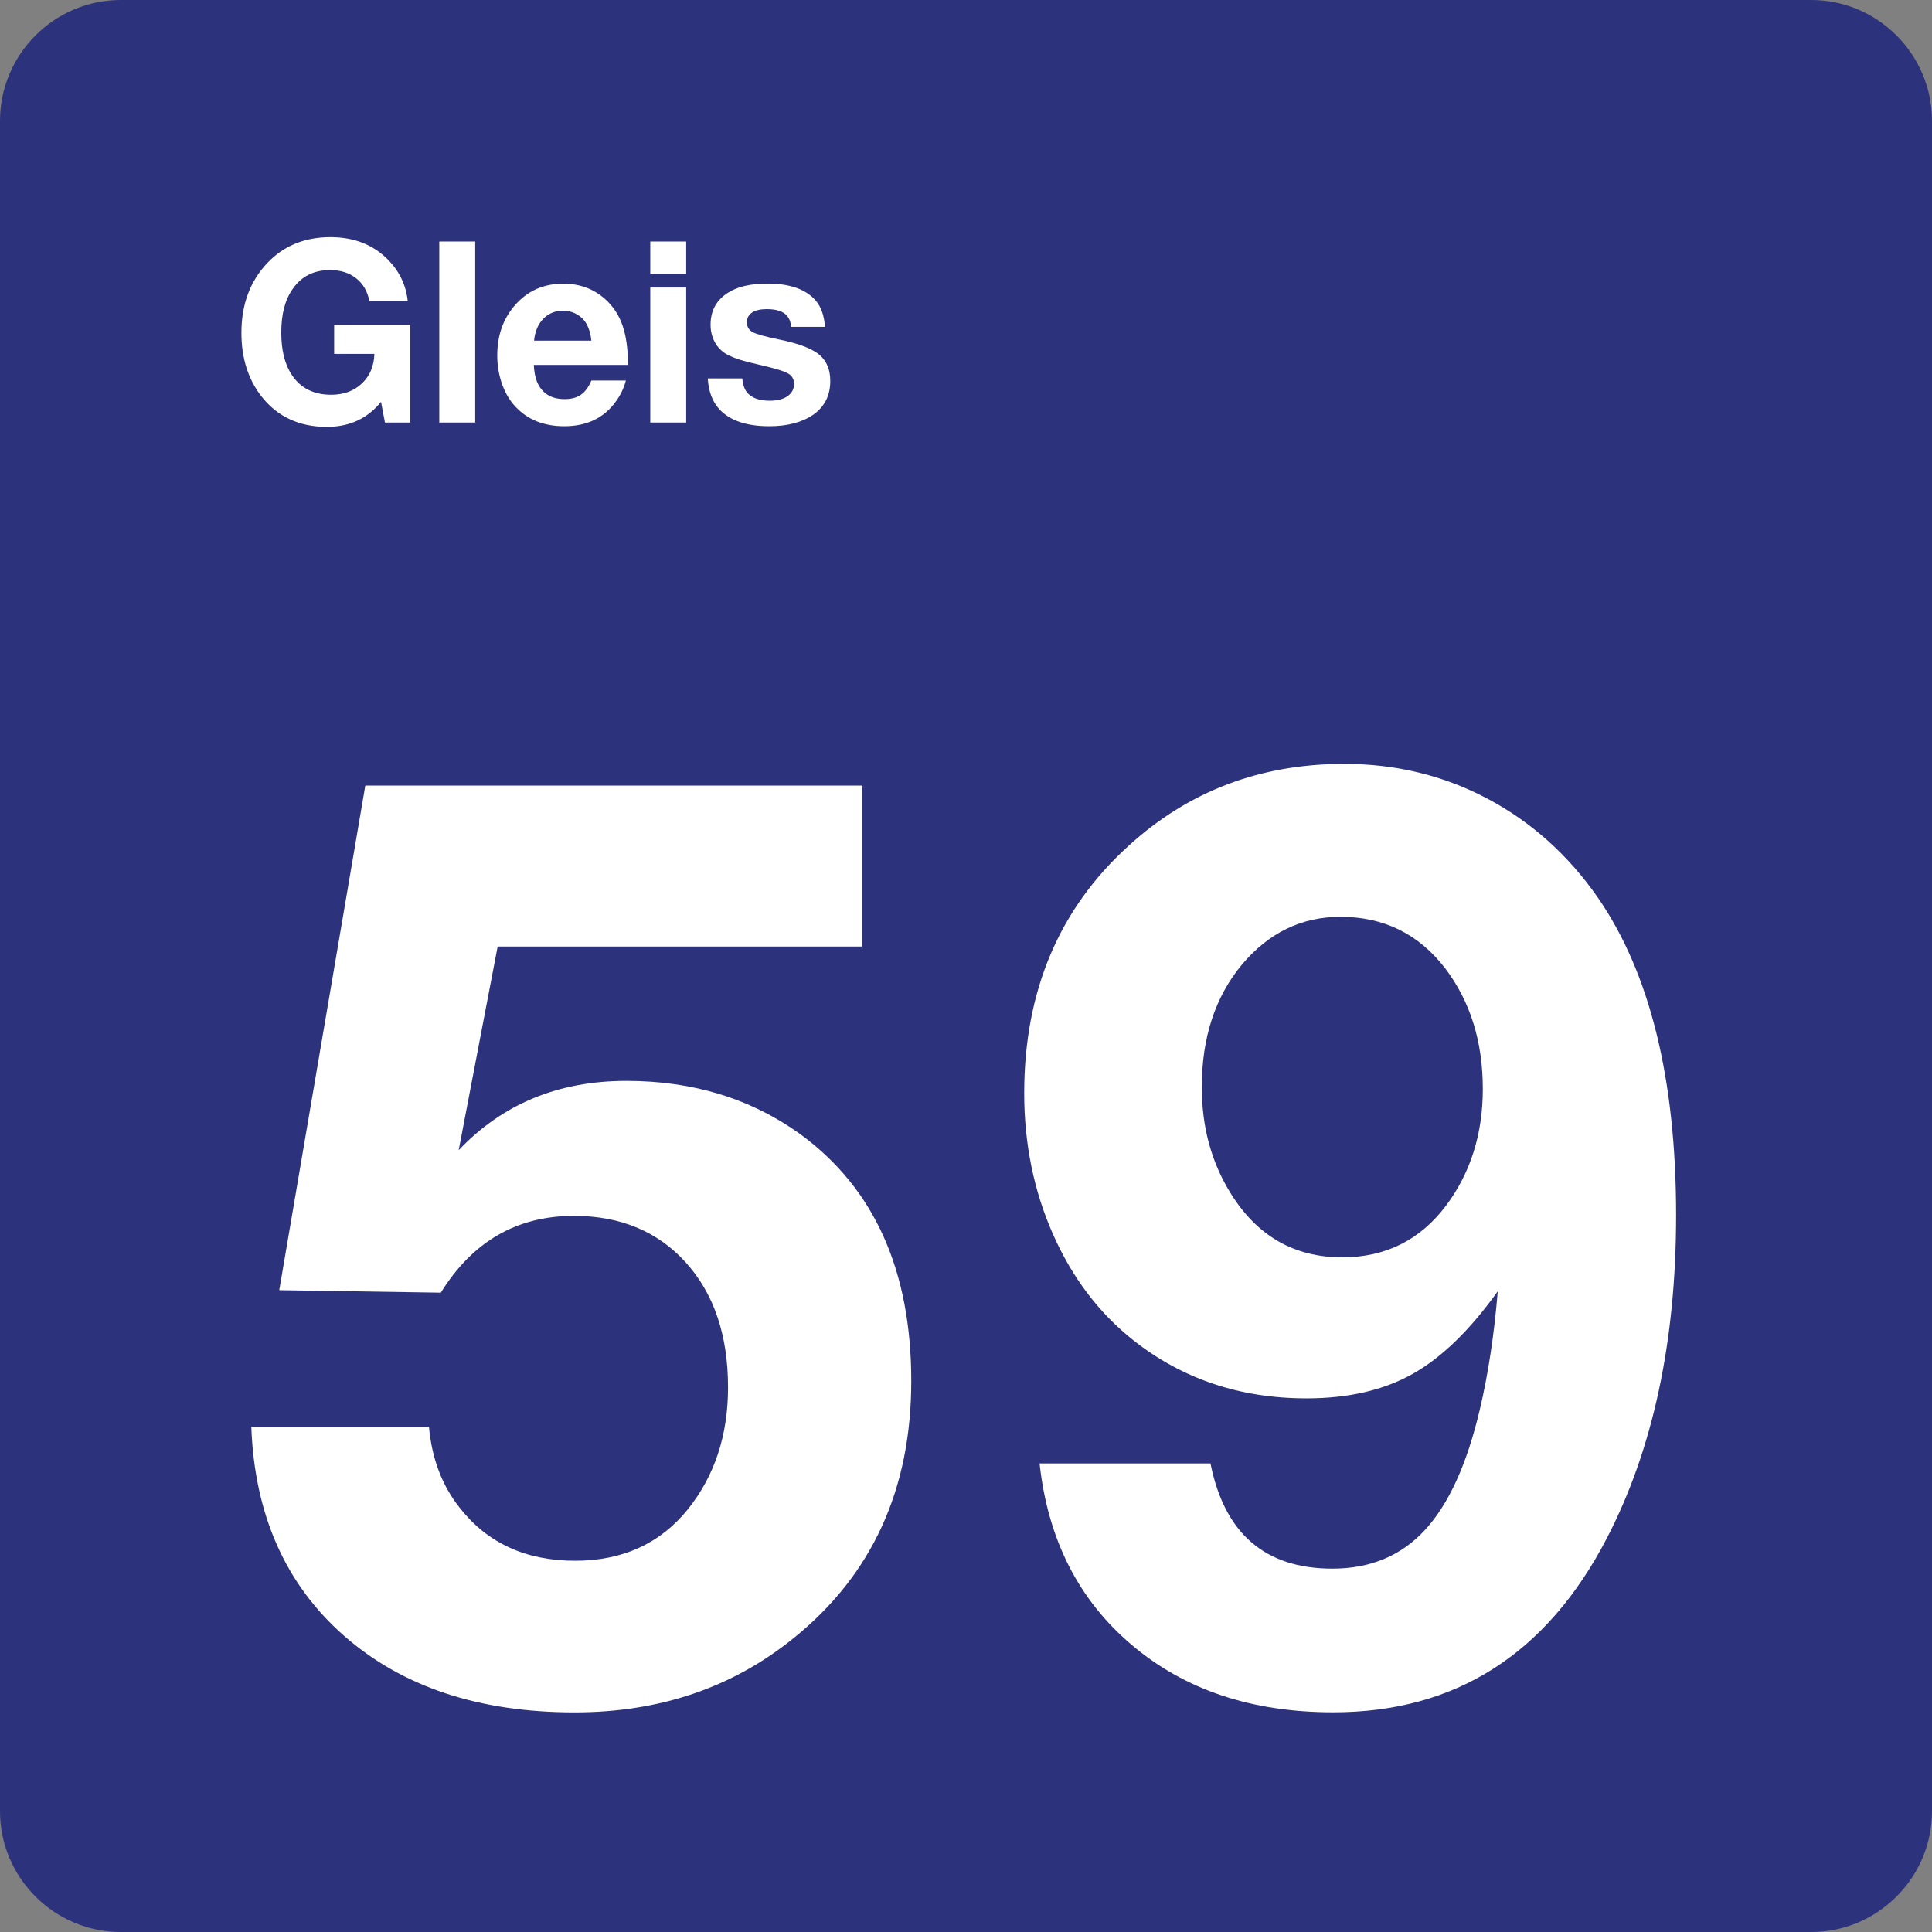
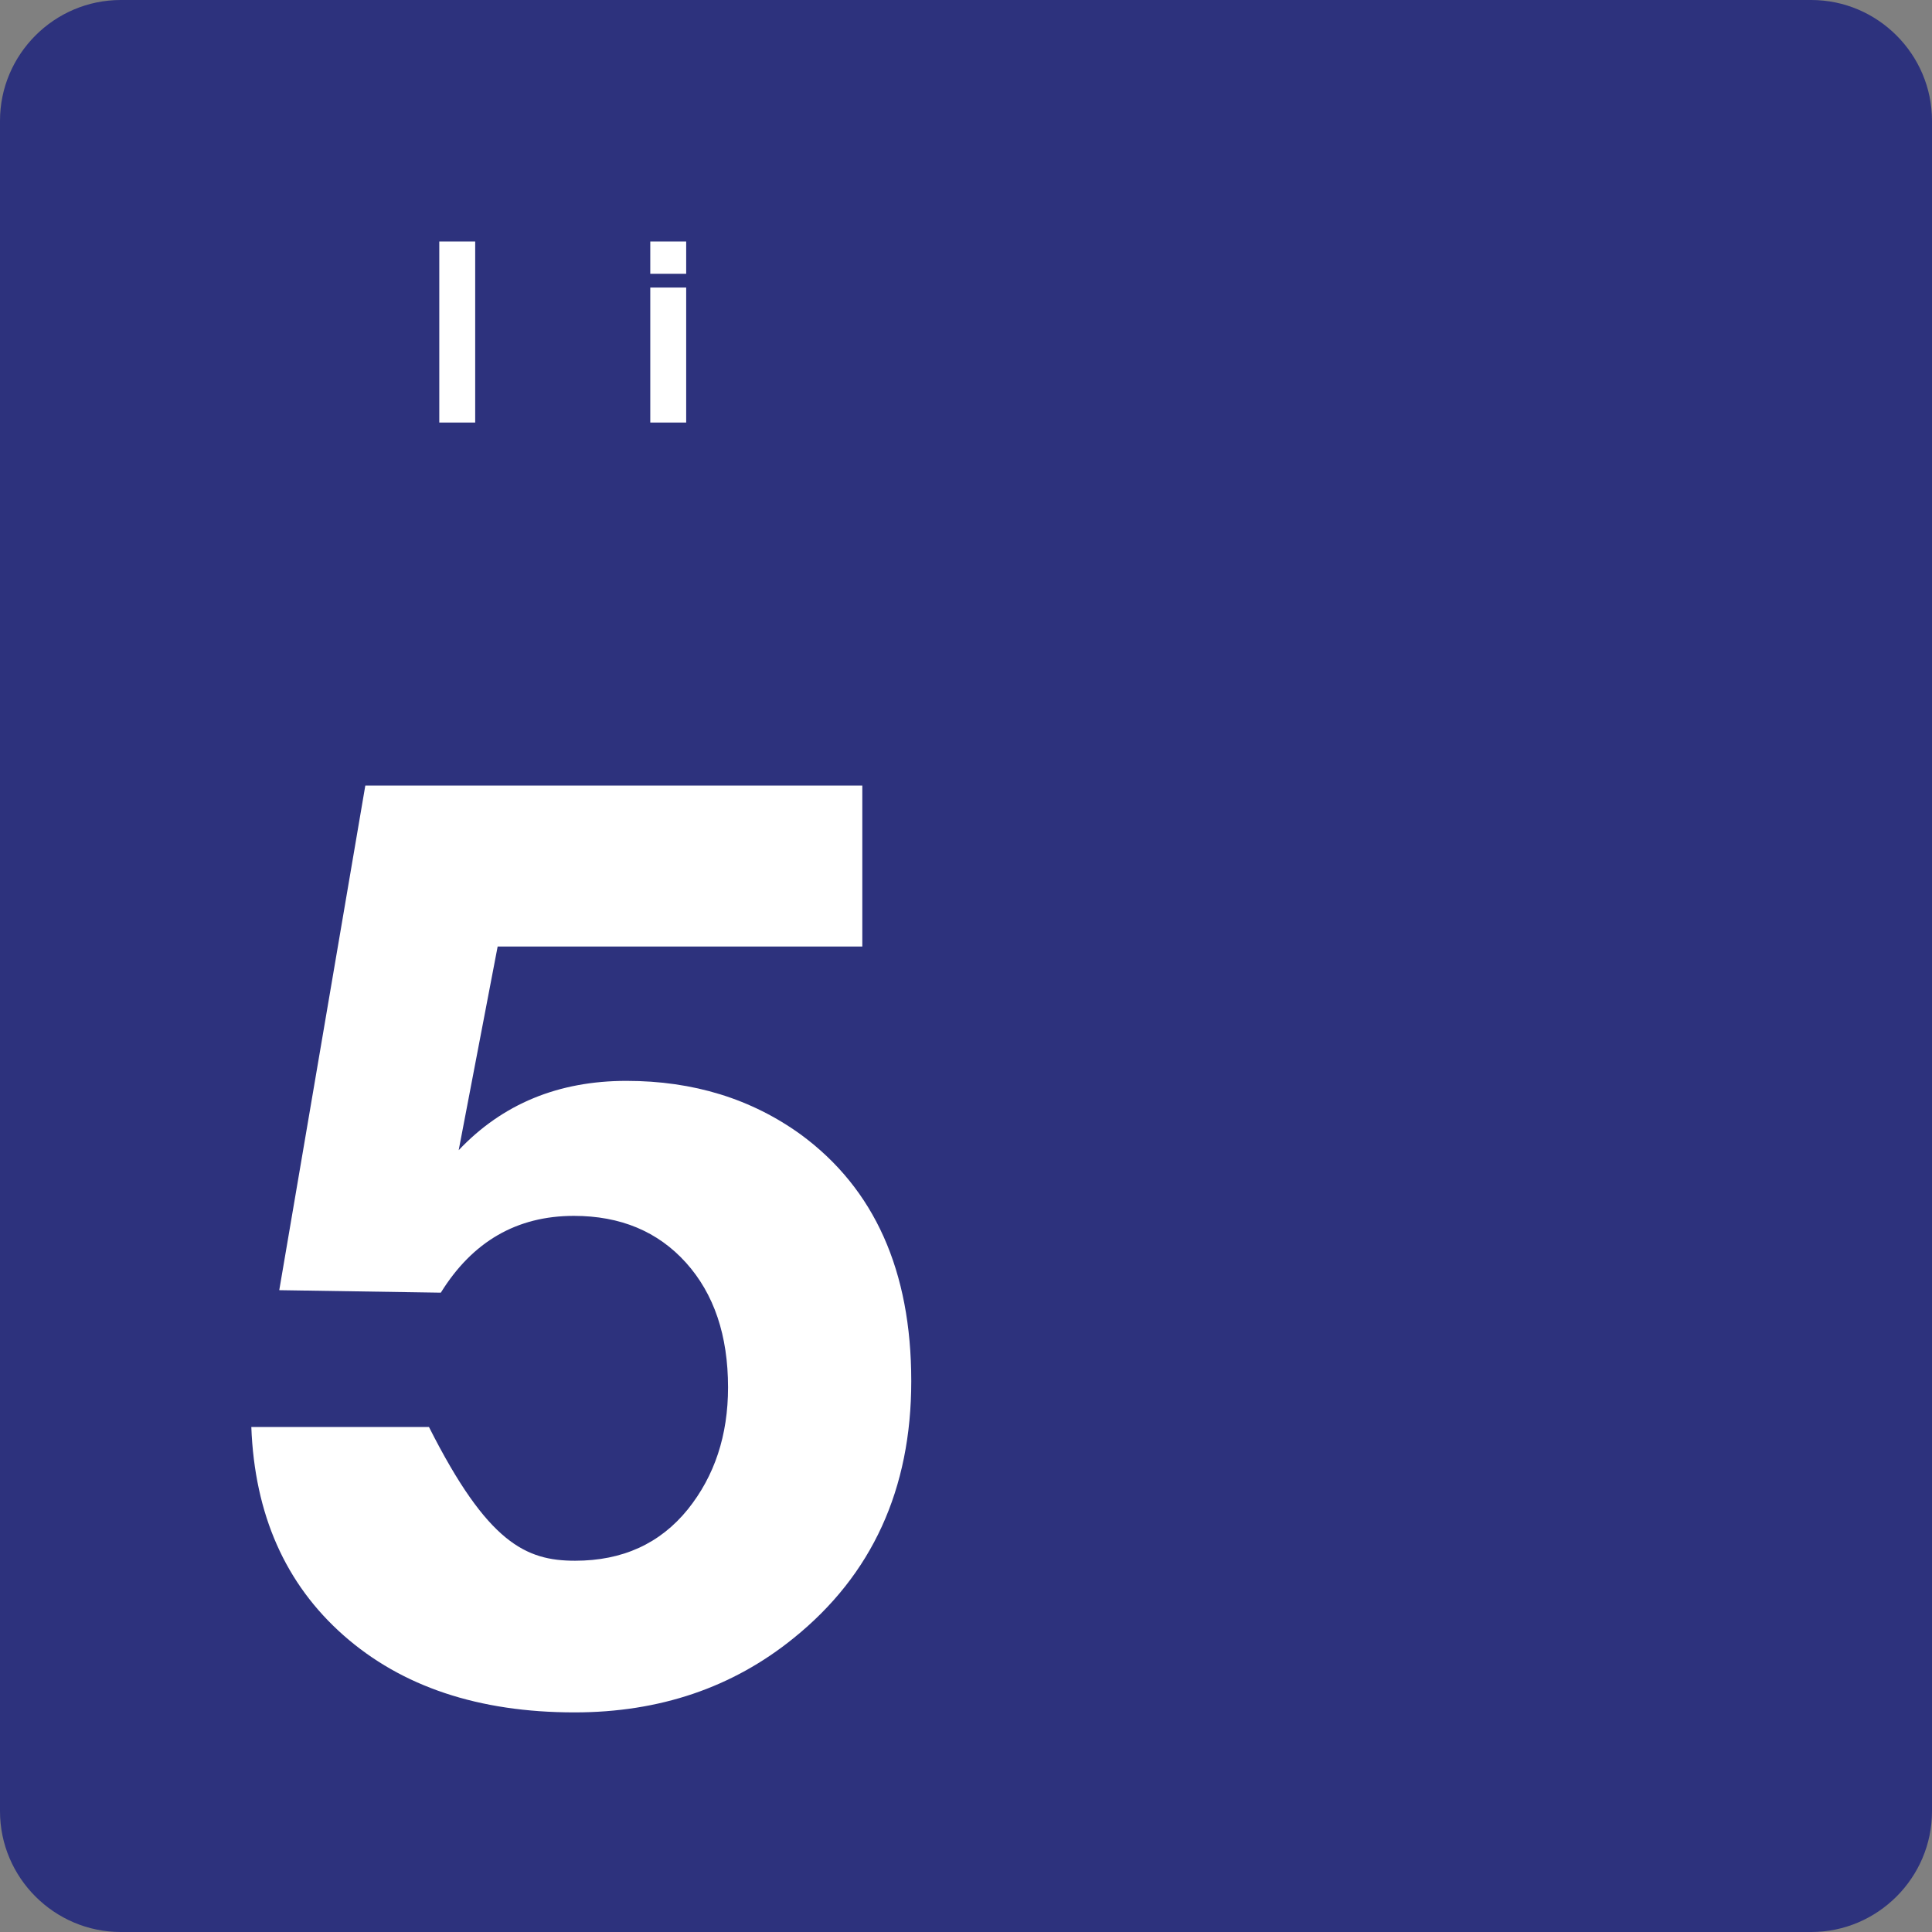
<svg xmlns="http://www.w3.org/2000/svg" class="color-immutable" width="24" height="24" viewBox="0 0 24 24" fill="none">
  <rect x="0" y="0" width="24" height="24" fill="#808080" stroke="none" />
  <path d="M0 22.5V1.5C0 0.675 0.675 0 1.5 0H22.5C23.325 0 24 0.675 24 1.5V22.5C24 23.325 23.325 24 22.5 24H1.5C0.675 24 0 23.325 0 22.5Z" fill="#2D327D" />
-   <path d="M10.712 9.758V11.758H6.182L5.698 14.288C6.241 13.714 6.936 13.427 7.782 13.427C8.613 13.427 9.335 13.65 9.951 14.096C10.864 14.768 11.32 15.788 11.32 17.157C11.32 18.5 10.833 19.564 9.859 20.349C9.1 20.964 8.193 21.272 7.137 21.272C5.948 21.272 4.991 20.953 4.268 20.315C3.545 19.677 3.163 18.814 3.122 17.727H5.329C5.365 18.122 5.493 18.458 5.714 18.734C6.057 19.17 6.534 19.388 7.144 19.388C7.734 19.388 8.2 19.175 8.544 18.75C8.877 18.335 9.044 17.83 9.044 17.235C9.044 16.589 8.87 16.073 8.521 15.685C8.172 15.298 7.708 15.104 7.129 15.104C6.421 15.104 5.87 15.422 5.476 16.058L3.469 16.027L4.538 9.759H10.712V9.758Z" fill="white" />
-   <path d="M12.914 18.179H15.037C15.211 19.051 15.716 19.486 16.552 19.486C17.024 19.486 17.407 19.326 17.702 19.005C17.997 18.685 18.224 18.186 18.383 17.509C18.485 17.078 18.56 16.589 18.606 16.04C18.262 16.522 17.91 16.864 17.549 17.067C17.188 17.27 16.748 17.371 16.23 17.371C15.404 17.371 14.687 17.13 14.077 16.648C13.651 16.31 13.319 15.871 13.081 15.333C12.843 14.795 12.723 14.21 12.723 13.58C12.723 12.314 13.156 11.288 14.023 10.504C14.766 9.827 15.658 9.489 16.699 9.489C17.34 9.489 17.932 9.633 18.475 9.92C19.018 10.207 19.475 10.615 19.844 11.143C20.495 12.081 20.821 13.399 20.821 15.096C20.821 16.665 20.534 18.003 19.96 19.11C19.211 20.551 18.078 21.271 16.561 21.271C15.551 21.271 14.716 20.992 14.058 20.433C13.398 19.874 13.017 19.123 12.914 18.179ZM16.652 11.389C16.17 11.389 15.762 11.586 15.429 11.981C15.096 12.381 14.929 12.888 14.929 13.504C14.929 14.001 15.049 14.442 15.29 14.827C15.618 15.355 16.079 15.619 16.674 15.619C17.212 15.619 17.643 15.404 17.966 14.973C18.268 14.568 18.42 14.086 18.42 13.527C18.42 12.937 18.264 12.438 17.951 12.027C17.623 11.602 17.19 11.389 16.652 11.389Z" fill="white" />
-   <path d="M5.096 4.037V5.249H4.782L4.733 4.992C4.566 5.199 4.342 5.303 4.06 5.303C3.716 5.303 3.445 5.176 3.246 4.922C3.082 4.709 2.999 4.447 2.999 4.135C2.999 3.781 3.107 3.492 3.322 3.266C3.524 3.053 3.785 2.946 4.105 2.946C4.4 2.946 4.641 3.041 4.826 3.232C4.965 3.376 5.044 3.545 5.065 3.74H4.589C4.565 3.619 4.51 3.524 4.424 3.457C4.339 3.389 4.23 3.355 4.099 3.355C3.9 3.355 3.746 3.432 3.638 3.586C3.542 3.72 3.494 3.902 3.494 4.13C3.494 4.354 3.539 4.531 3.628 4.662C3.738 4.824 3.9 4.904 4.114 4.904C4.269 4.904 4.396 4.857 4.495 4.764C4.594 4.671 4.646 4.548 4.651 4.396H4.151V4.036H5.096V4.037Z" fill="white" />
+   <path d="M10.712 9.758V11.758H6.182L5.698 14.288C6.241 13.714 6.936 13.427 7.782 13.427C8.613 13.427 9.335 13.65 9.951 14.096C10.864 14.768 11.32 15.788 11.32 17.157C11.32 18.5 10.833 19.564 9.859 20.349C9.1 20.964 8.193 21.272 7.137 21.272C5.948 21.272 4.991 20.953 4.268 20.315C3.545 19.677 3.163 18.814 3.122 17.727H5.329C6.057 19.17 6.534 19.388 7.144 19.388C7.734 19.388 8.2 19.175 8.544 18.75C8.877 18.335 9.044 17.83 9.044 17.235C9.044 16.589 8.87 16.073 8.521 15.685C8.172 15.298 7.708 15.104 7.129 15.104C6.421 15.104 5.87 15.422 5.476 16.058L3.469 16.027L4.538 9.759H10.712V9.758Z" fill="white" />
  <path d="M5.903 3V5.249H5.457V3H5.903Z" fill="white" />
-   <path d="M7.775 4.726C7.751 4.82 7.709 4.909 7.647 4.992C7.5 5.194 7.287 5.295 7.01 5.295C6.76 5.295 6.559 5.216 6.409 5.058C6.335 4.981 6.279 4.888 6.24 4.78C6.198 4.664 6.177 4.543 6.177 4.417C6.177 4.173 6.247 3.968 6.388 3.802C6.545 3.616 6.748 3.524 6.997 3.524C7.198 3.524 7.369 3.586 7.511 3.71C7.613 3.799 7.686 3.909 7.732 4.04C7.778 4.171 7.801 4.335 7.801 4.533H6.631C6.635 4.615 6.648 4.683 6.669 4.738C6.729 4.885 6.844 4.958 7.014 4.958C7.097 4.958 7.165 4.94 7.217 4.903C7.269 4.867 7.312 4.808 7.346 4.727H7.775V4.726ZM7.346 4.232C7.338 4.151 7.319 4.084 7.29 4.031C7.262 3.978 7.221 3.937 7.168 3.906C7.115 3.875 7.058 3.86 6.995 3.86C6.896 3.86 6.814 3.893 6.749 3.96C6.684 4.026 6.646 4.117 6.634 4.232H7.346Z" fill="white" />
  <path d="M8.524 3V3.401H8.078V3H8.524ZM8.524 3.572V5.249H8.078V3.572H8.524Z" fill="white" />
-   <path d="M10.248 4.06H9.83C9.822 4.002 9.806 3.959 9.782 3.929C9.736 3.87 9.65 3.84 9.525 3.84C9.446 3.84 9.385 3.854 9.342 3.883C9.299 3.912 9.278 3.952 9.278 4.004C9.278 4.059 9.302 4.1 9.35 4.126C9.398 4.152 9.507 4.182 9.677 4.217C9.893 4.261 10.049 4.316 10.145 4.382C10.258 4.459 10.314 4.576 10.314 4.733C10.314 4.912 10.244 5.051 10.105 5.15C9.966 5.246 9.784 5.295 9.557 5.295C9.276 5.295 9.07 5.226 8.939 5.087C8.851 4.993 8.802 4.864 8.792 4.701H9.22C9.228 4.777 9.248 4.834 9.278 4.873C9.335 4.943 9.43 4.978 9.563 4.978C9.655 4.978 9.729 4.959 9.783 4.922C9.836 4.884 9.864 4.834 9.864 4.77C9.864 4.713 9.841 4.67 9.794 4.642C9.747 4.614 9.649 4.582 9.498 4.547C9.352 4.513 9.249 4.487 9.189 4.468C9.128 4.449 9.074 4.426 9.025 4.4C8.963 4.364 8.914 4.314 8.879 4.249C8.844 4.184 8.827 4.113 8.827 4.034C8.827 3.86 8.899 3.727 9.044 3.636C9.162 3.56 9.326 3.523 9.536 3.523C9.814 3.523 10.013 3.594 10.134 3.735C10.2 3.812 10.238 3.92 10.248 4.06Z" fill="white" />
</svg>